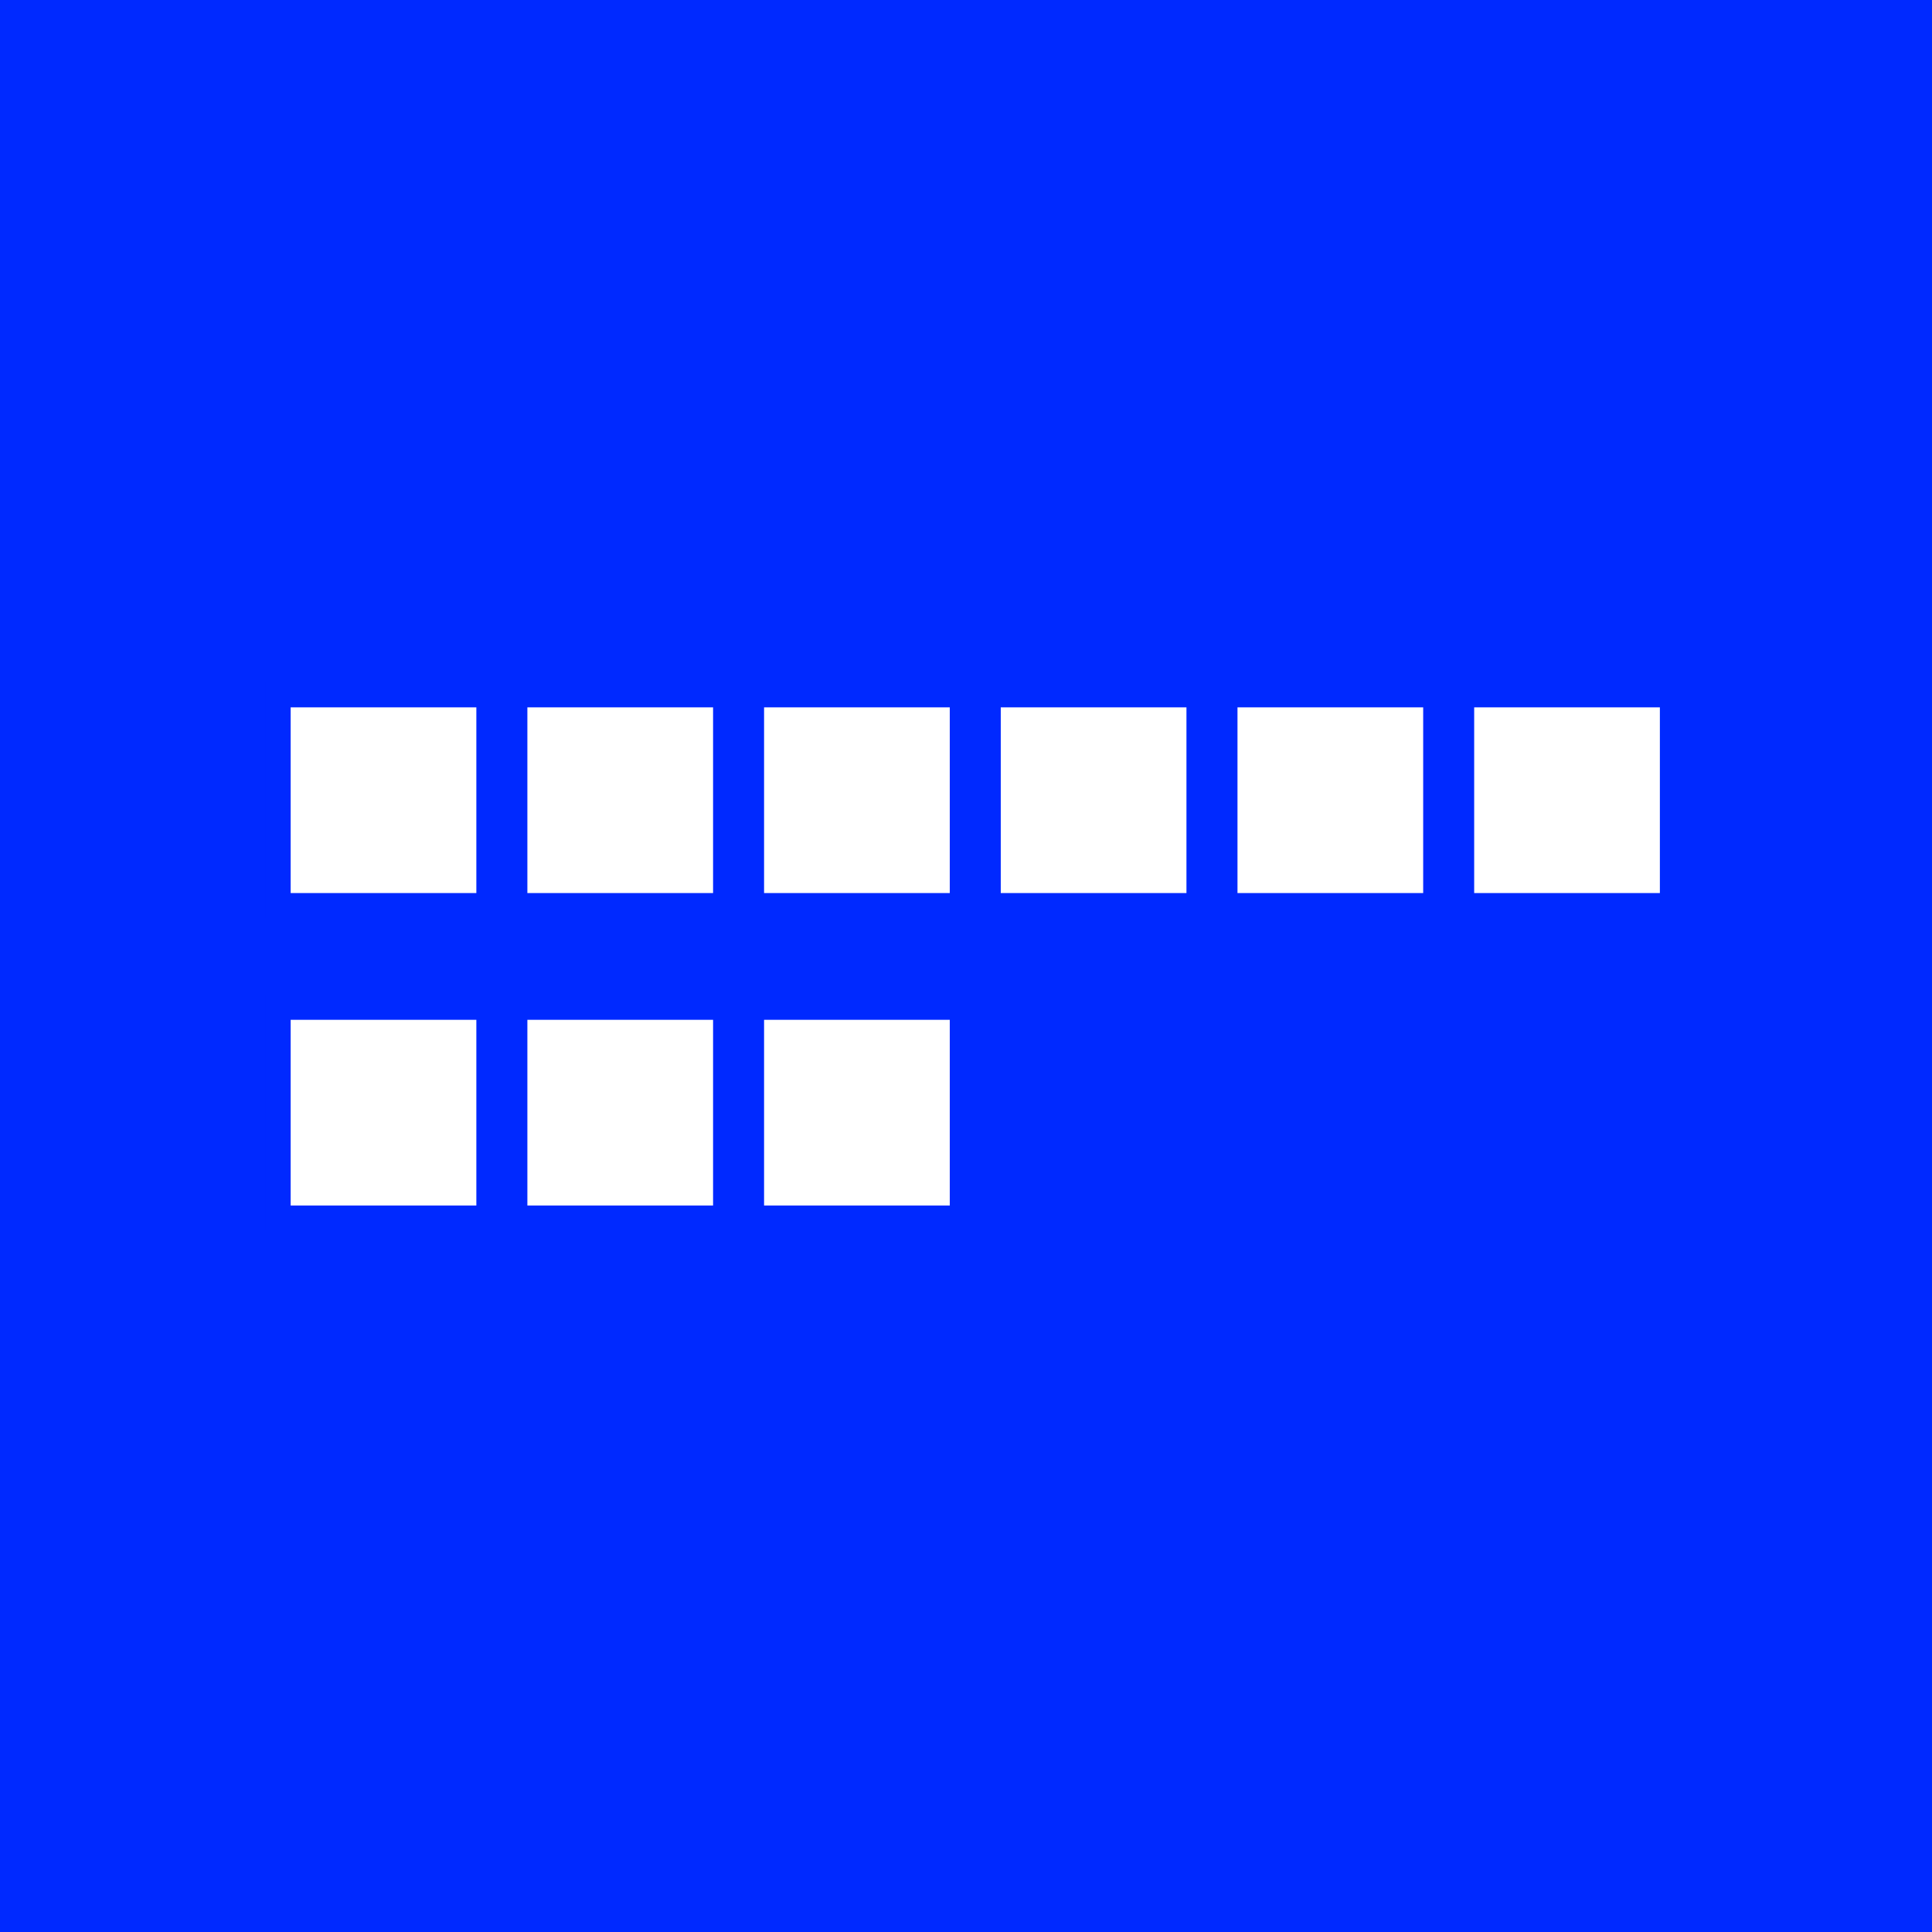
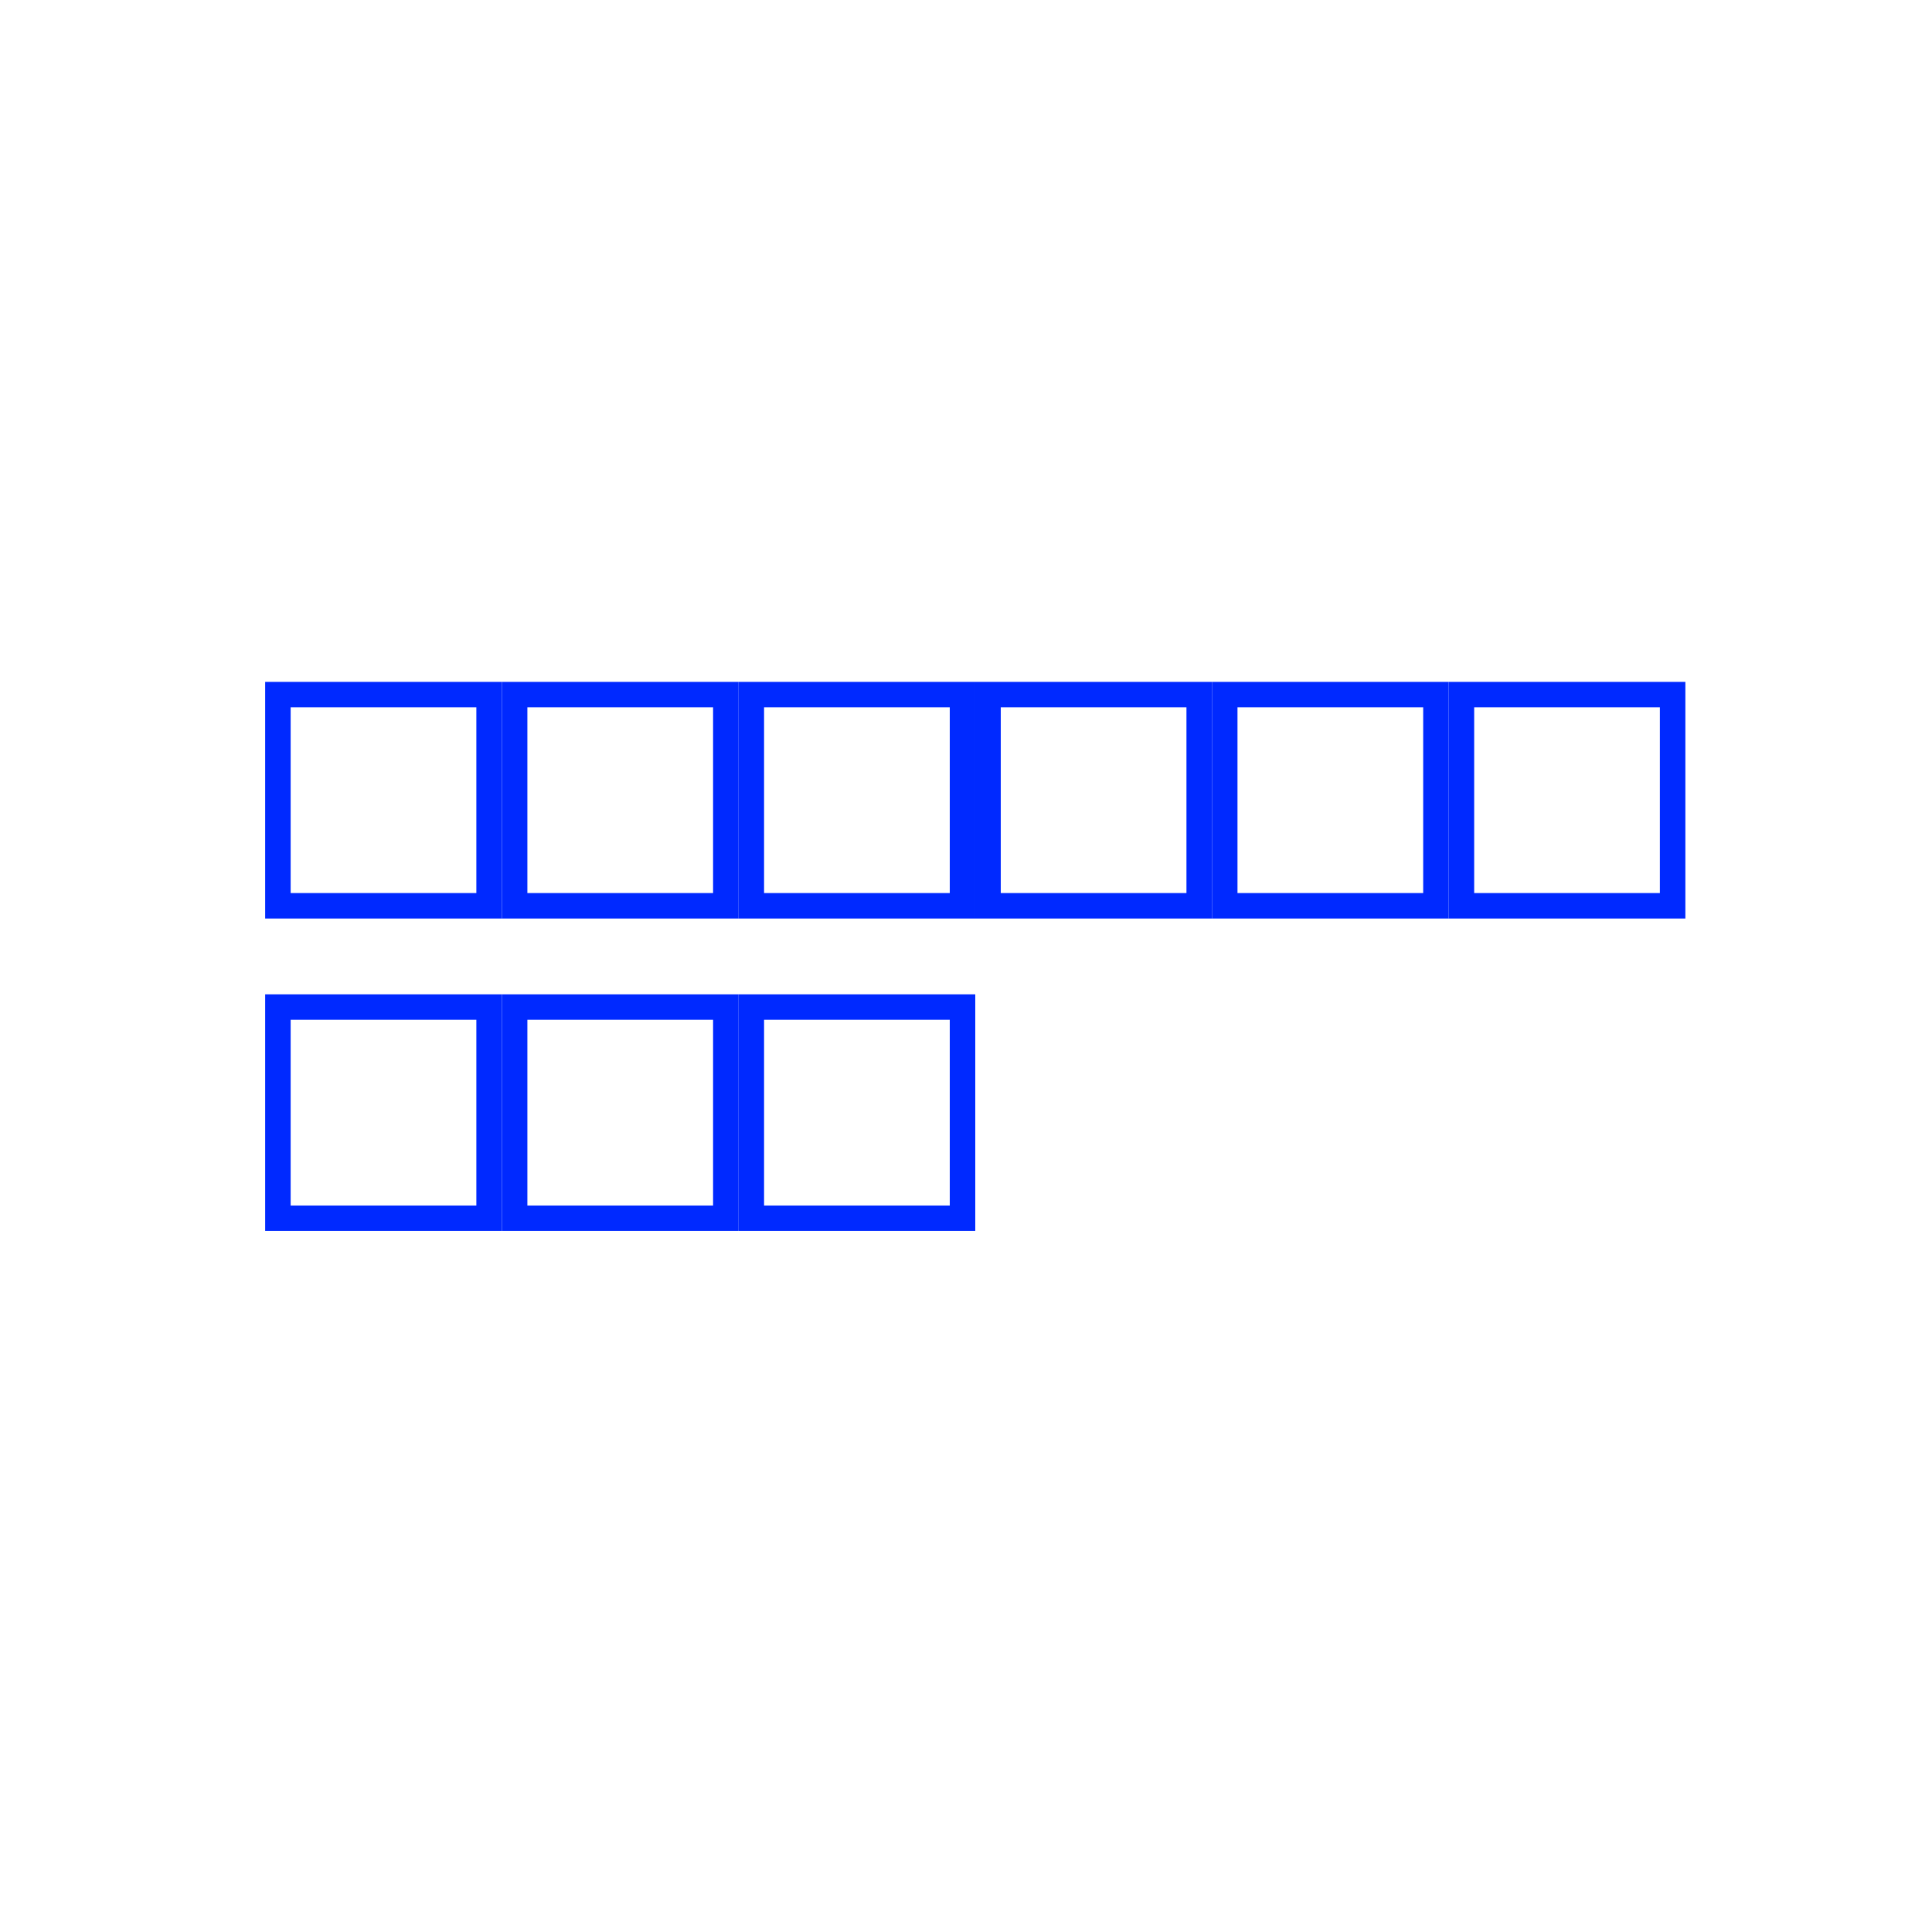
<svg xmlns="http://www.w3.org/2000/svg" width="51" height="51" viewBox="0 0 51 51" fill="none">
-   <rect width="51" height="51" fill="#0029FF" />
  <rect x="7.336" y="18.336" width="5.575" height="5.575" fill="white" stroke="#0029FF" stroke-width="0.673" />
  <rect x="7.336" y="26.584" width="5.575" height="5.575" fill="white" stroke="#0029FF" stroke-width="0.673" />
  <rect x="13.585" y="18.336" width="5.575" height="5.575" fill="white" stroke="#0029FF" stroke-width="0.673" />
  <rect x="13.585" y="26.584" width="5.575" height="5.575" fill="white" stroke="#0029FF" stroke-width="0.673" />
  <rect x="19.833" y="18.336" width="5.575" height="5.575" fill="white" stroke="#0029FF" stroke-width="0.673" />
  <rect x="19.833" y="26.584" width="5.575" height="5.575" fill="white" stroke="#0029FF" stroke-width="0.673" />
  <rect x="26.081" y="18.336" width="5.575" height="5.575" fill="white" stroke="#0029FF" stroke-width="0.673" />
  <rect x="32.33" y="18.336" width="5.575" height="5.575" fill="white" stroke="#0029FF" stroke-width="0.673" />
  <rect x="38.578" y="18.336" width="5.575" height="5.575" fill="white" stroke="#0029FF" stroke-width="0.673" />
</svg>